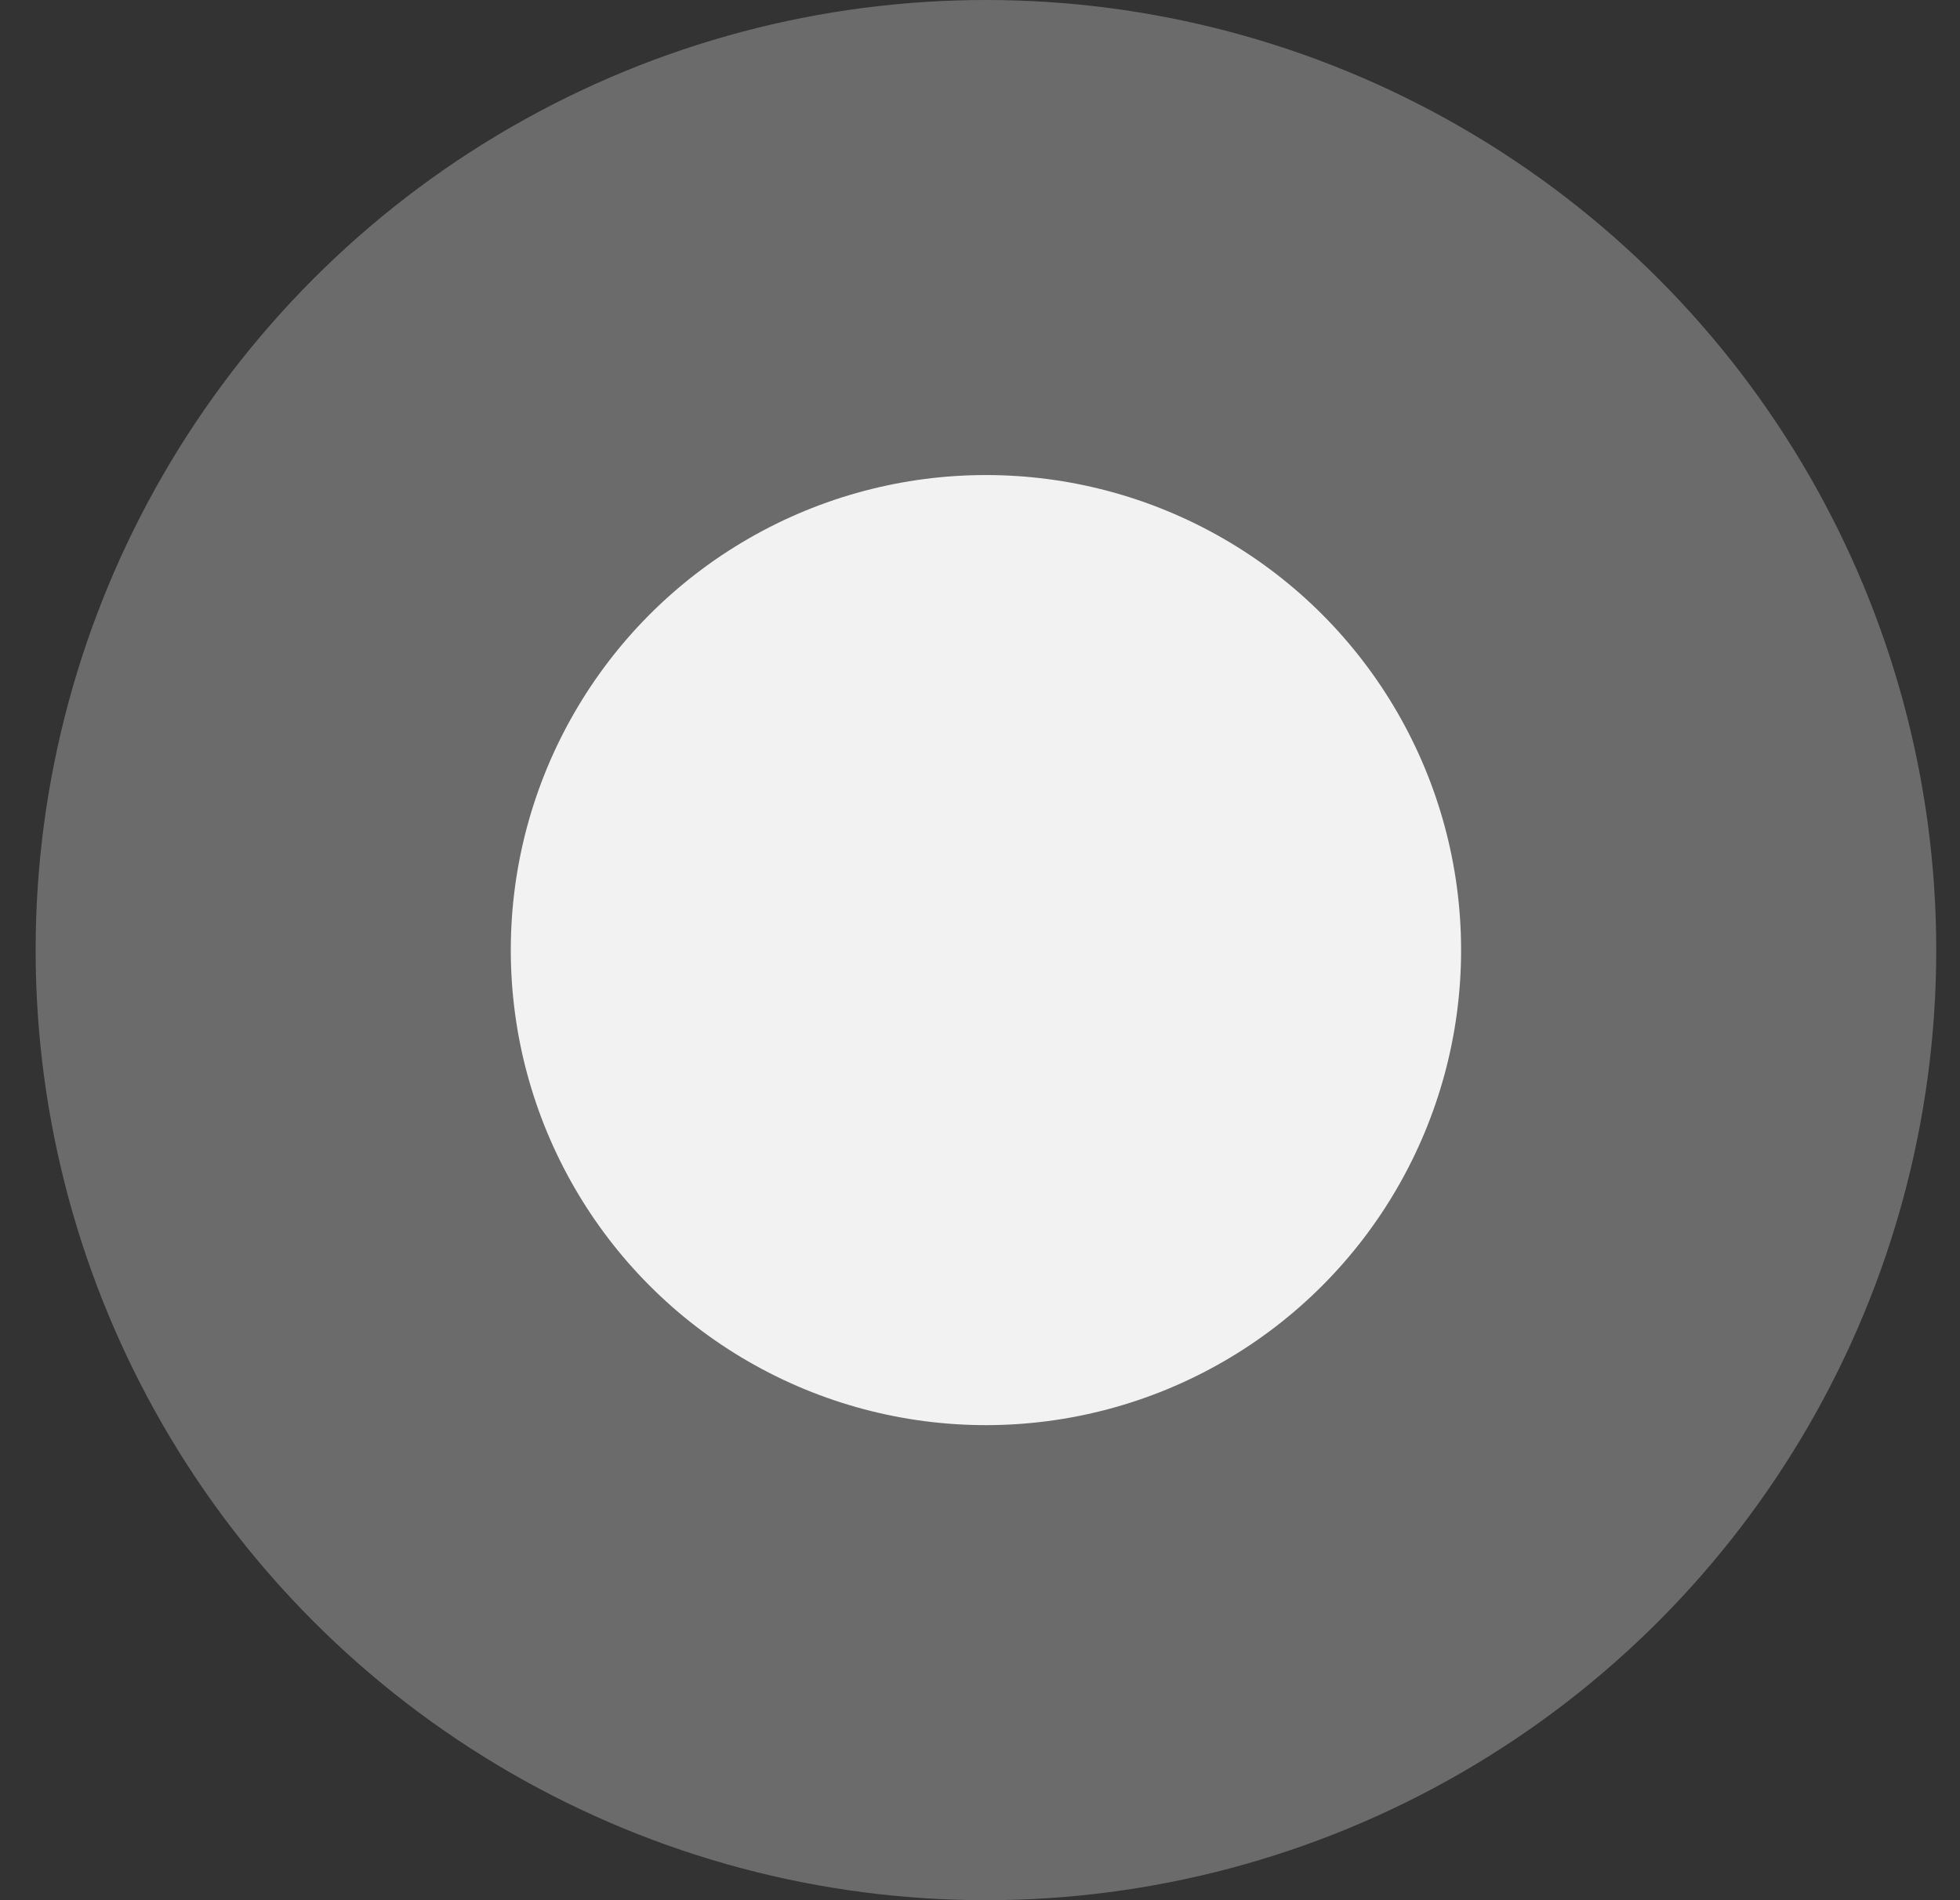
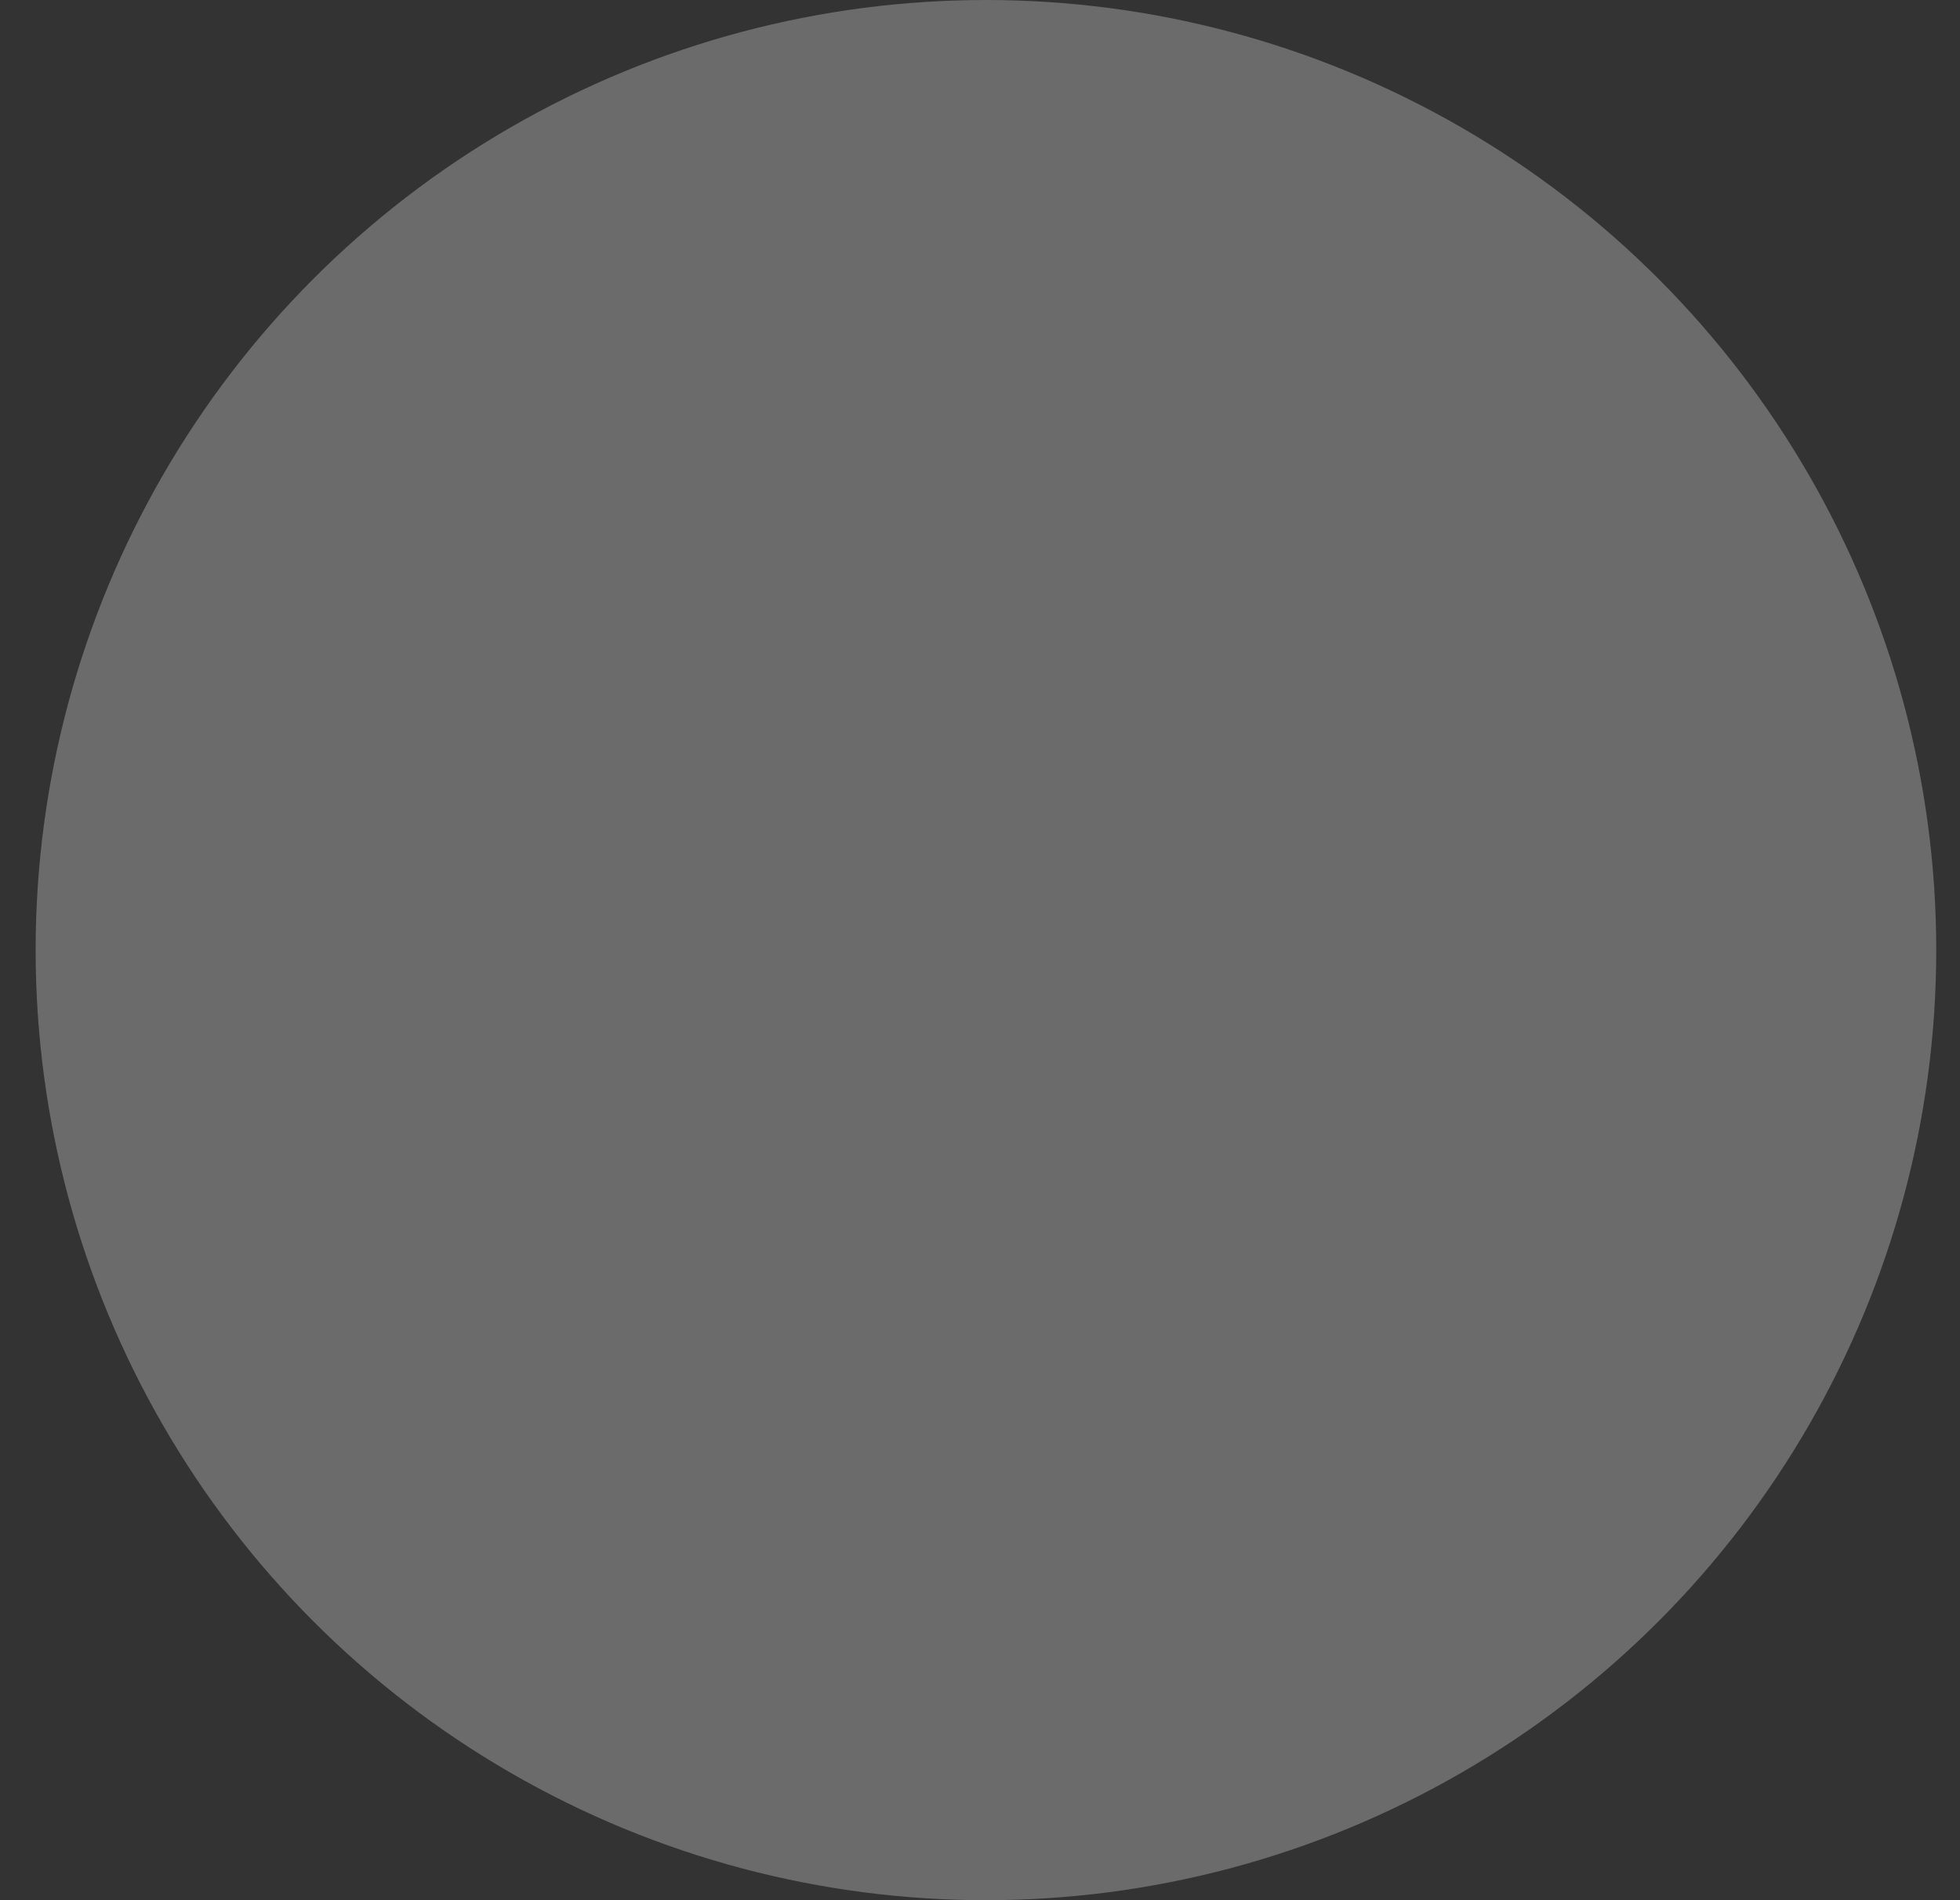
<svg xmlns="http://www.w3.org/2000/svg" width="33" height="32" viewBox="0 0 33 32" fill="none">
  <rect x="0" y="0" width="33" height="32" fill="#333333" stroke="none" />
  <circle cx="16.6" cy="16" r="16" fill="#6B6B6B" />
-   <circle cx="16.6" cy="16" r="8" fill="#F2F2F2" />
</svg>